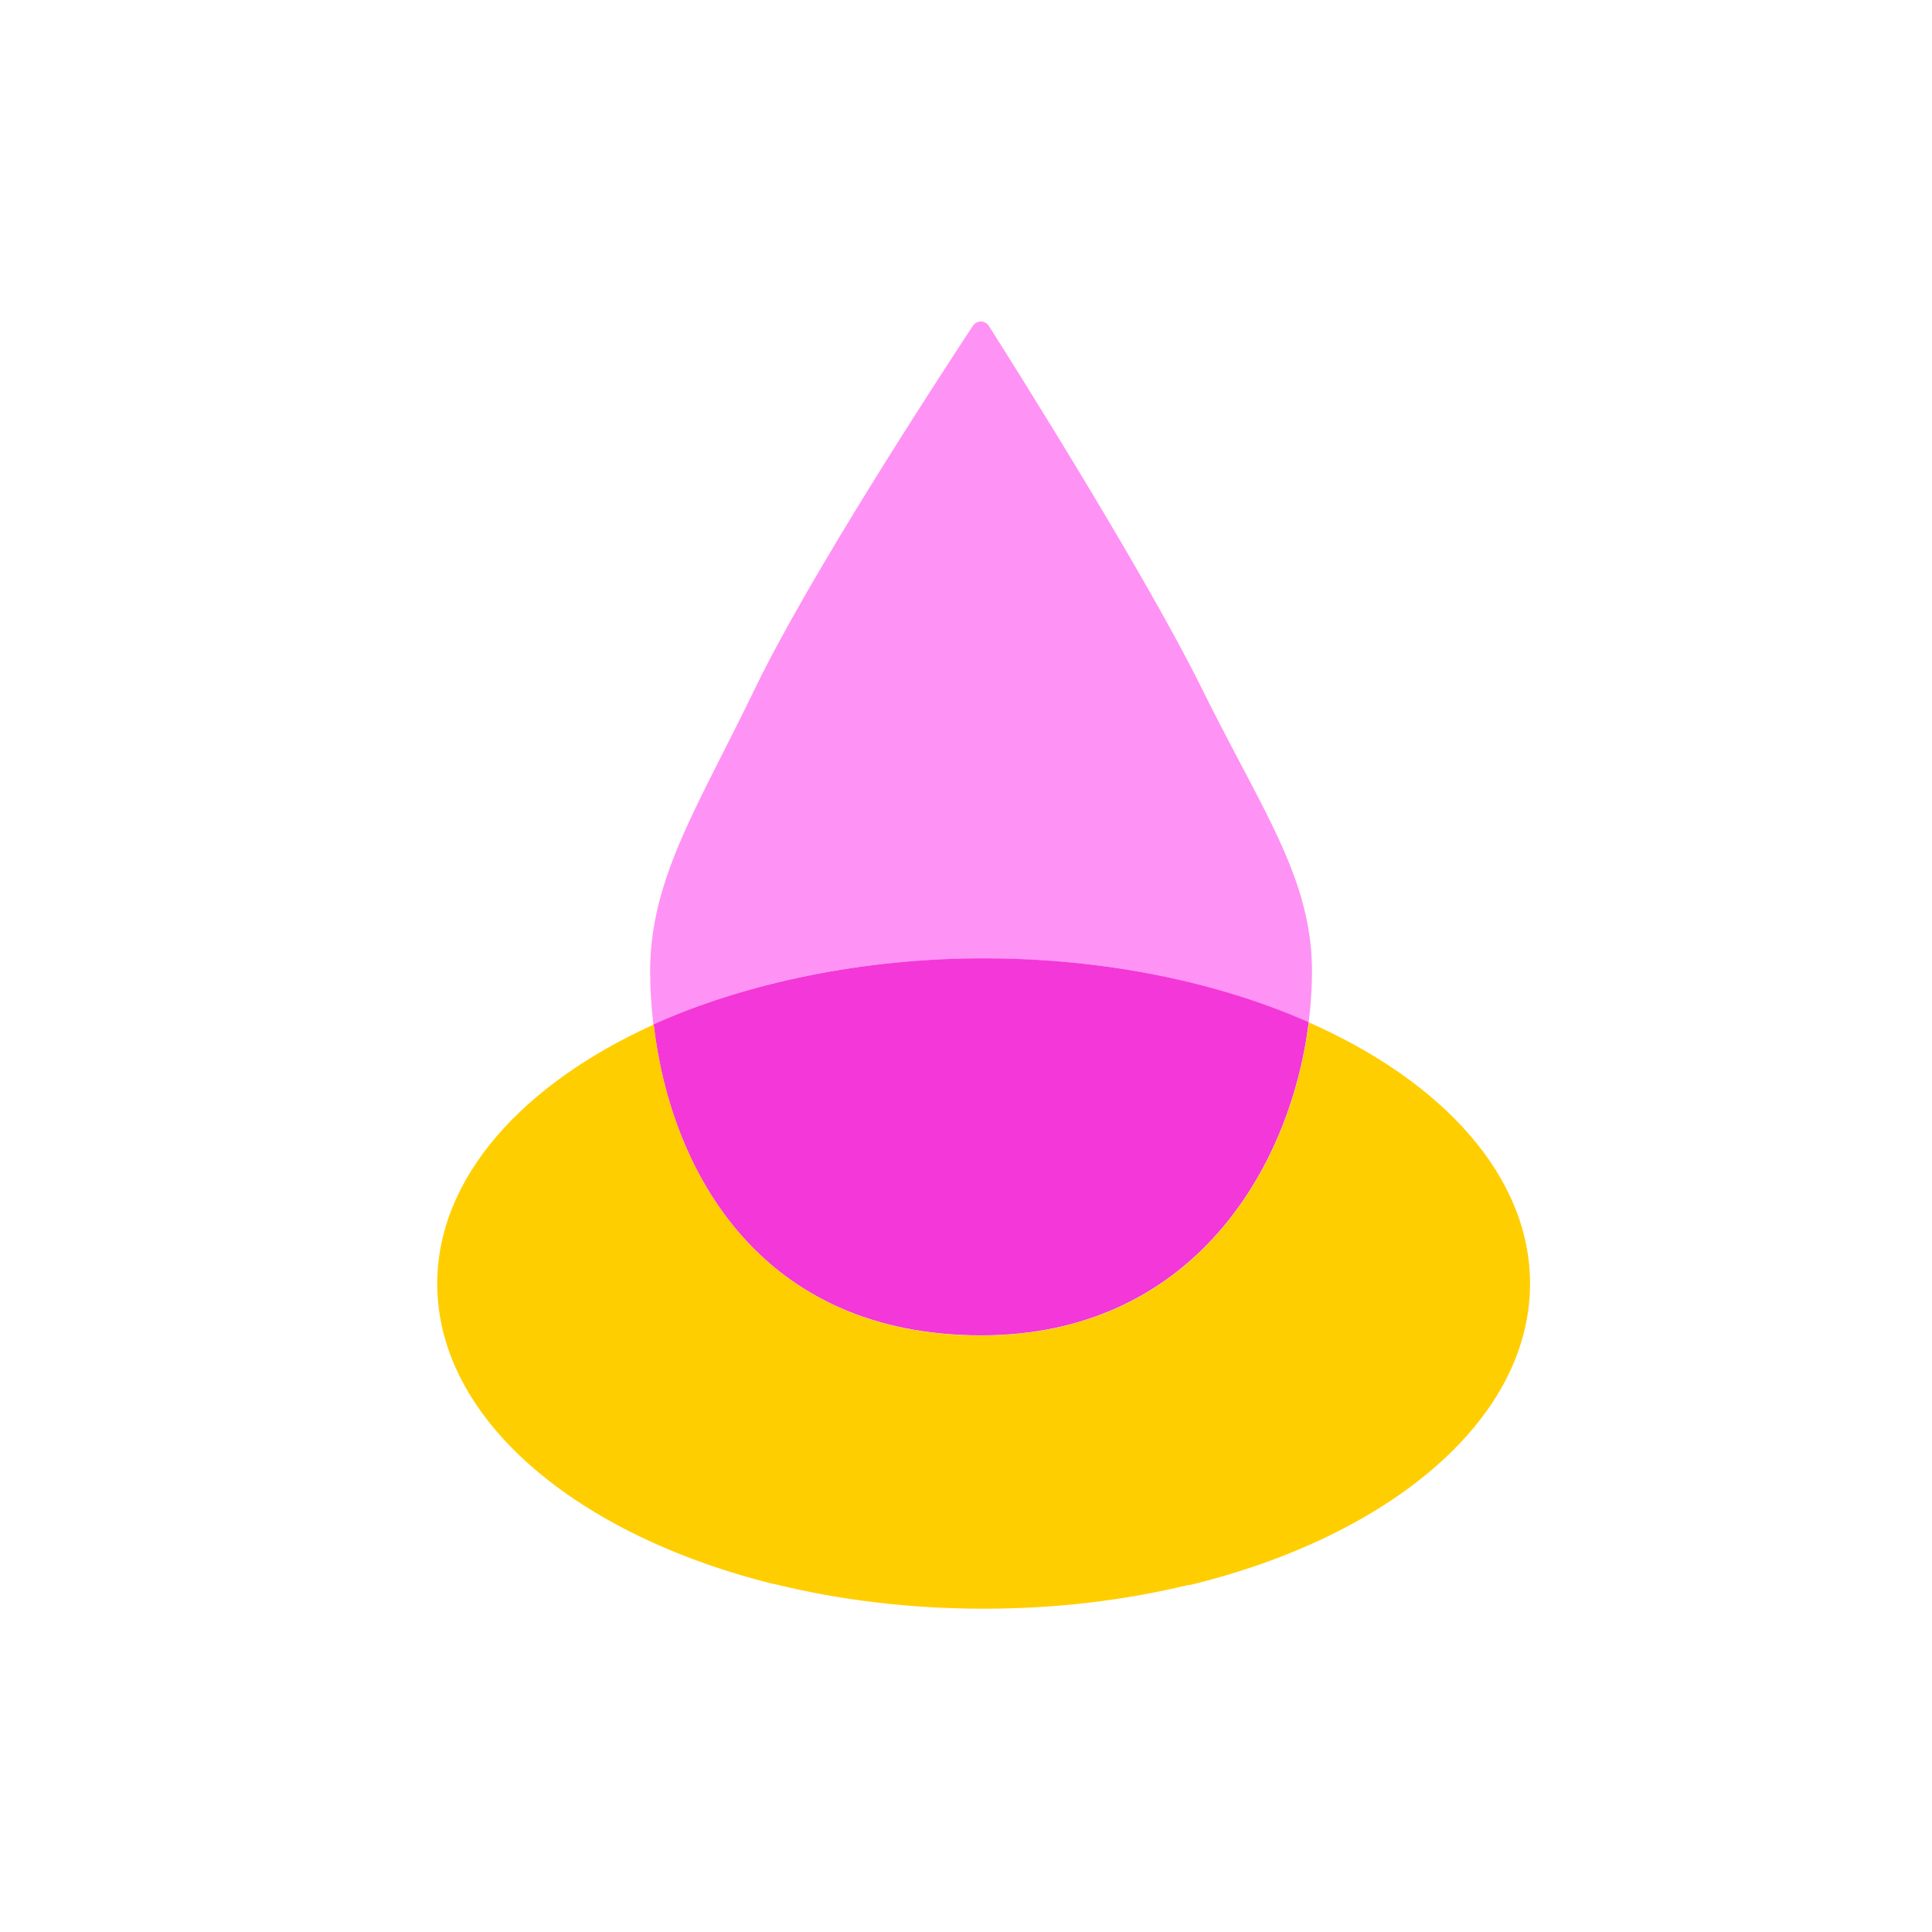
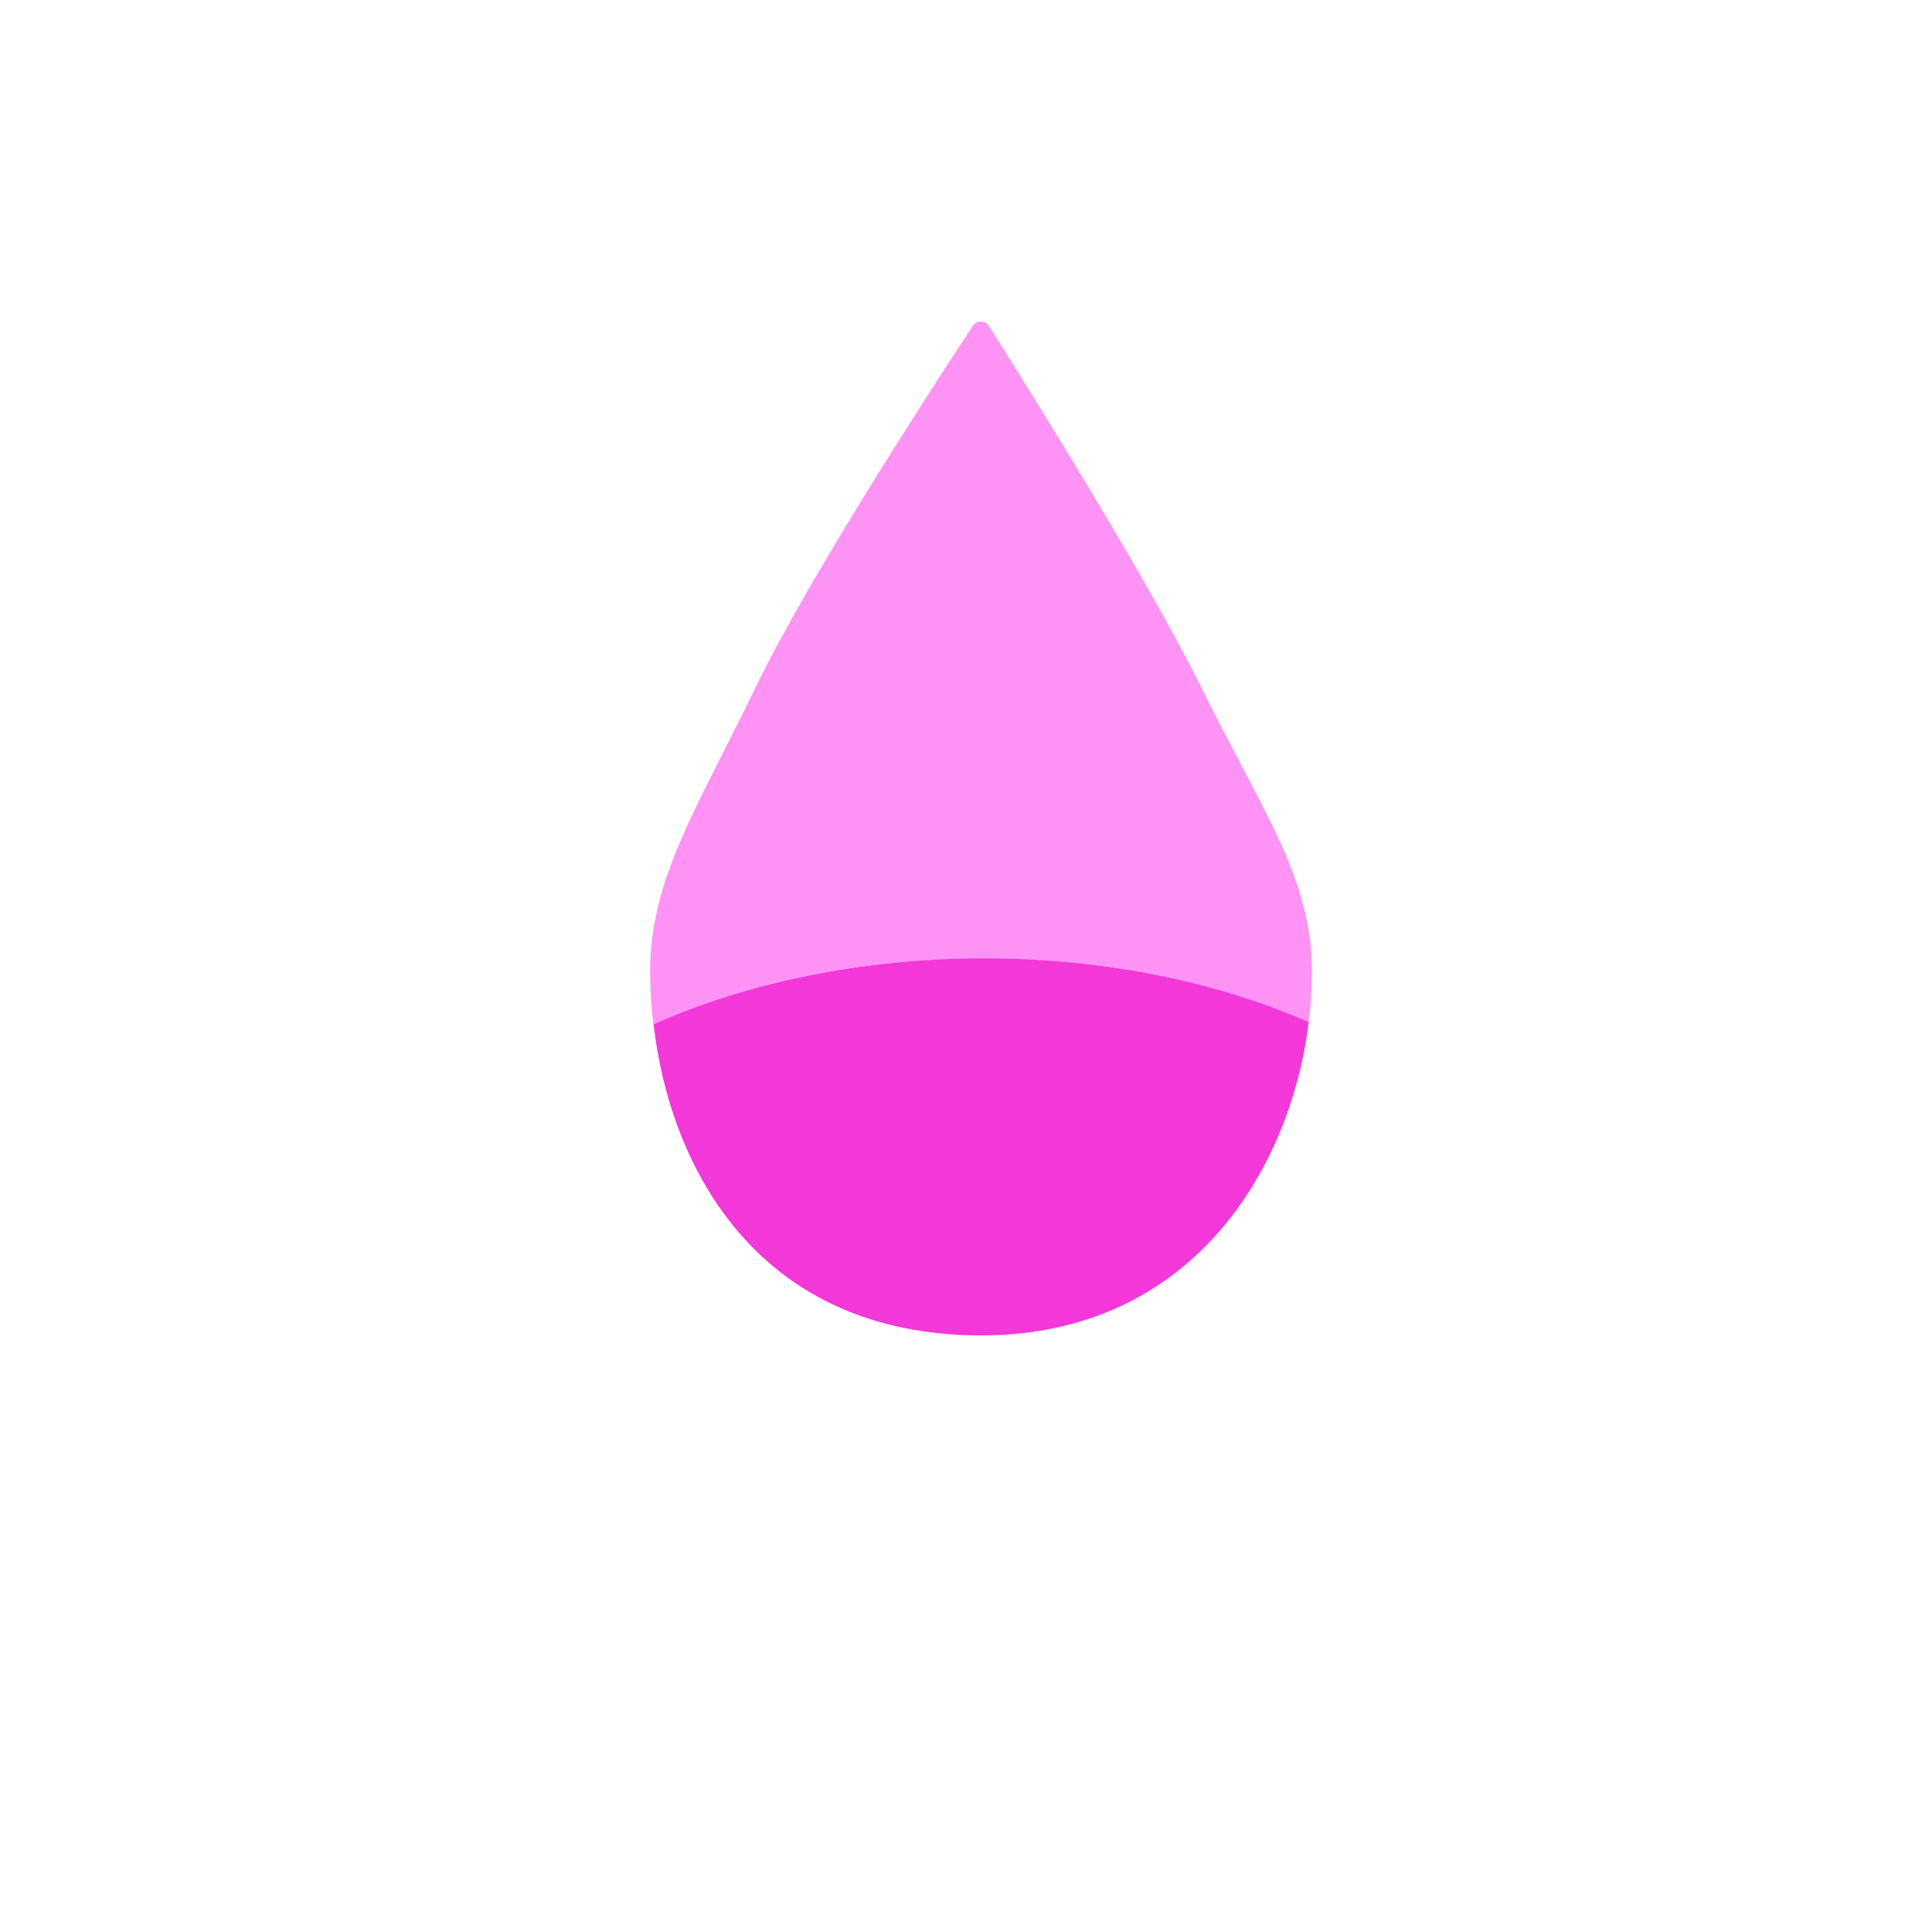
<svg xmlns="http://www.w3.org/2000/svg" fill="none" viewBox="0 0 101 101" height="101" width="101">
  <path fill="#FF92F5" d="M68.417 53.44C68.527 52.53 68.587 51.62 68.587 50.75C68.587 49.7 68.457 48.71 68.237 47.75C67.437 44.26 65.327 41.05 62.827 35.99C59.977 30.22 53.417 19.75 51.697 17.04C51.497 16.73 51.057 16.73 50.857 17.04C49.087 19.72 42.327 30.08 39.467 36C37.087 40.92 35.077 44.22 34.317 47.76C34.107 48.73 33.987 49.72 33.987 50.76C33.987 51.67 34.047 52.61 34.157 53.56C38.947 51.39 44.927 50.11 51.407 50.11C57.887 50.11 63.657 51.35 68.407 53.45L68.417 53.44Z" />
  <path fill="#F337D8" d="M51.297 69.81C62.217 69.81 67.447 61.23 68.417 53.44C63.667 51.34 57.787 50.1 51.417 50.1C45.047 50.1 38.957 51.39 34.167 53.55C35.067 61.28 39.787 69.81 51.297 69.81Z" />
-   <path fill="#FFCE00" d="M68.427 53.45C75.437 56.54 79.987 61.51 79.987 67.11C79.987 74.24 72.617 80.34 62.167 82.87C62.165 82.864 62.162 82.857 62.159 82.851C58.842 83.649 55.294 84.1 51.417 84.1C47.538 84.1 43.83 83.639 40.45 82.8C40.449 82.803 40.449 82.806 40.447 82.81C30.118 80.25 22.858 74.19 22.858 67.11C22.858 61.58 27.307 56.67 34.177 53.56C35.077 61.289 39.797 69.82 51.307 69.82C62.227 69.82 67.447 61.24 68.427 53.45Z" />
</svg>